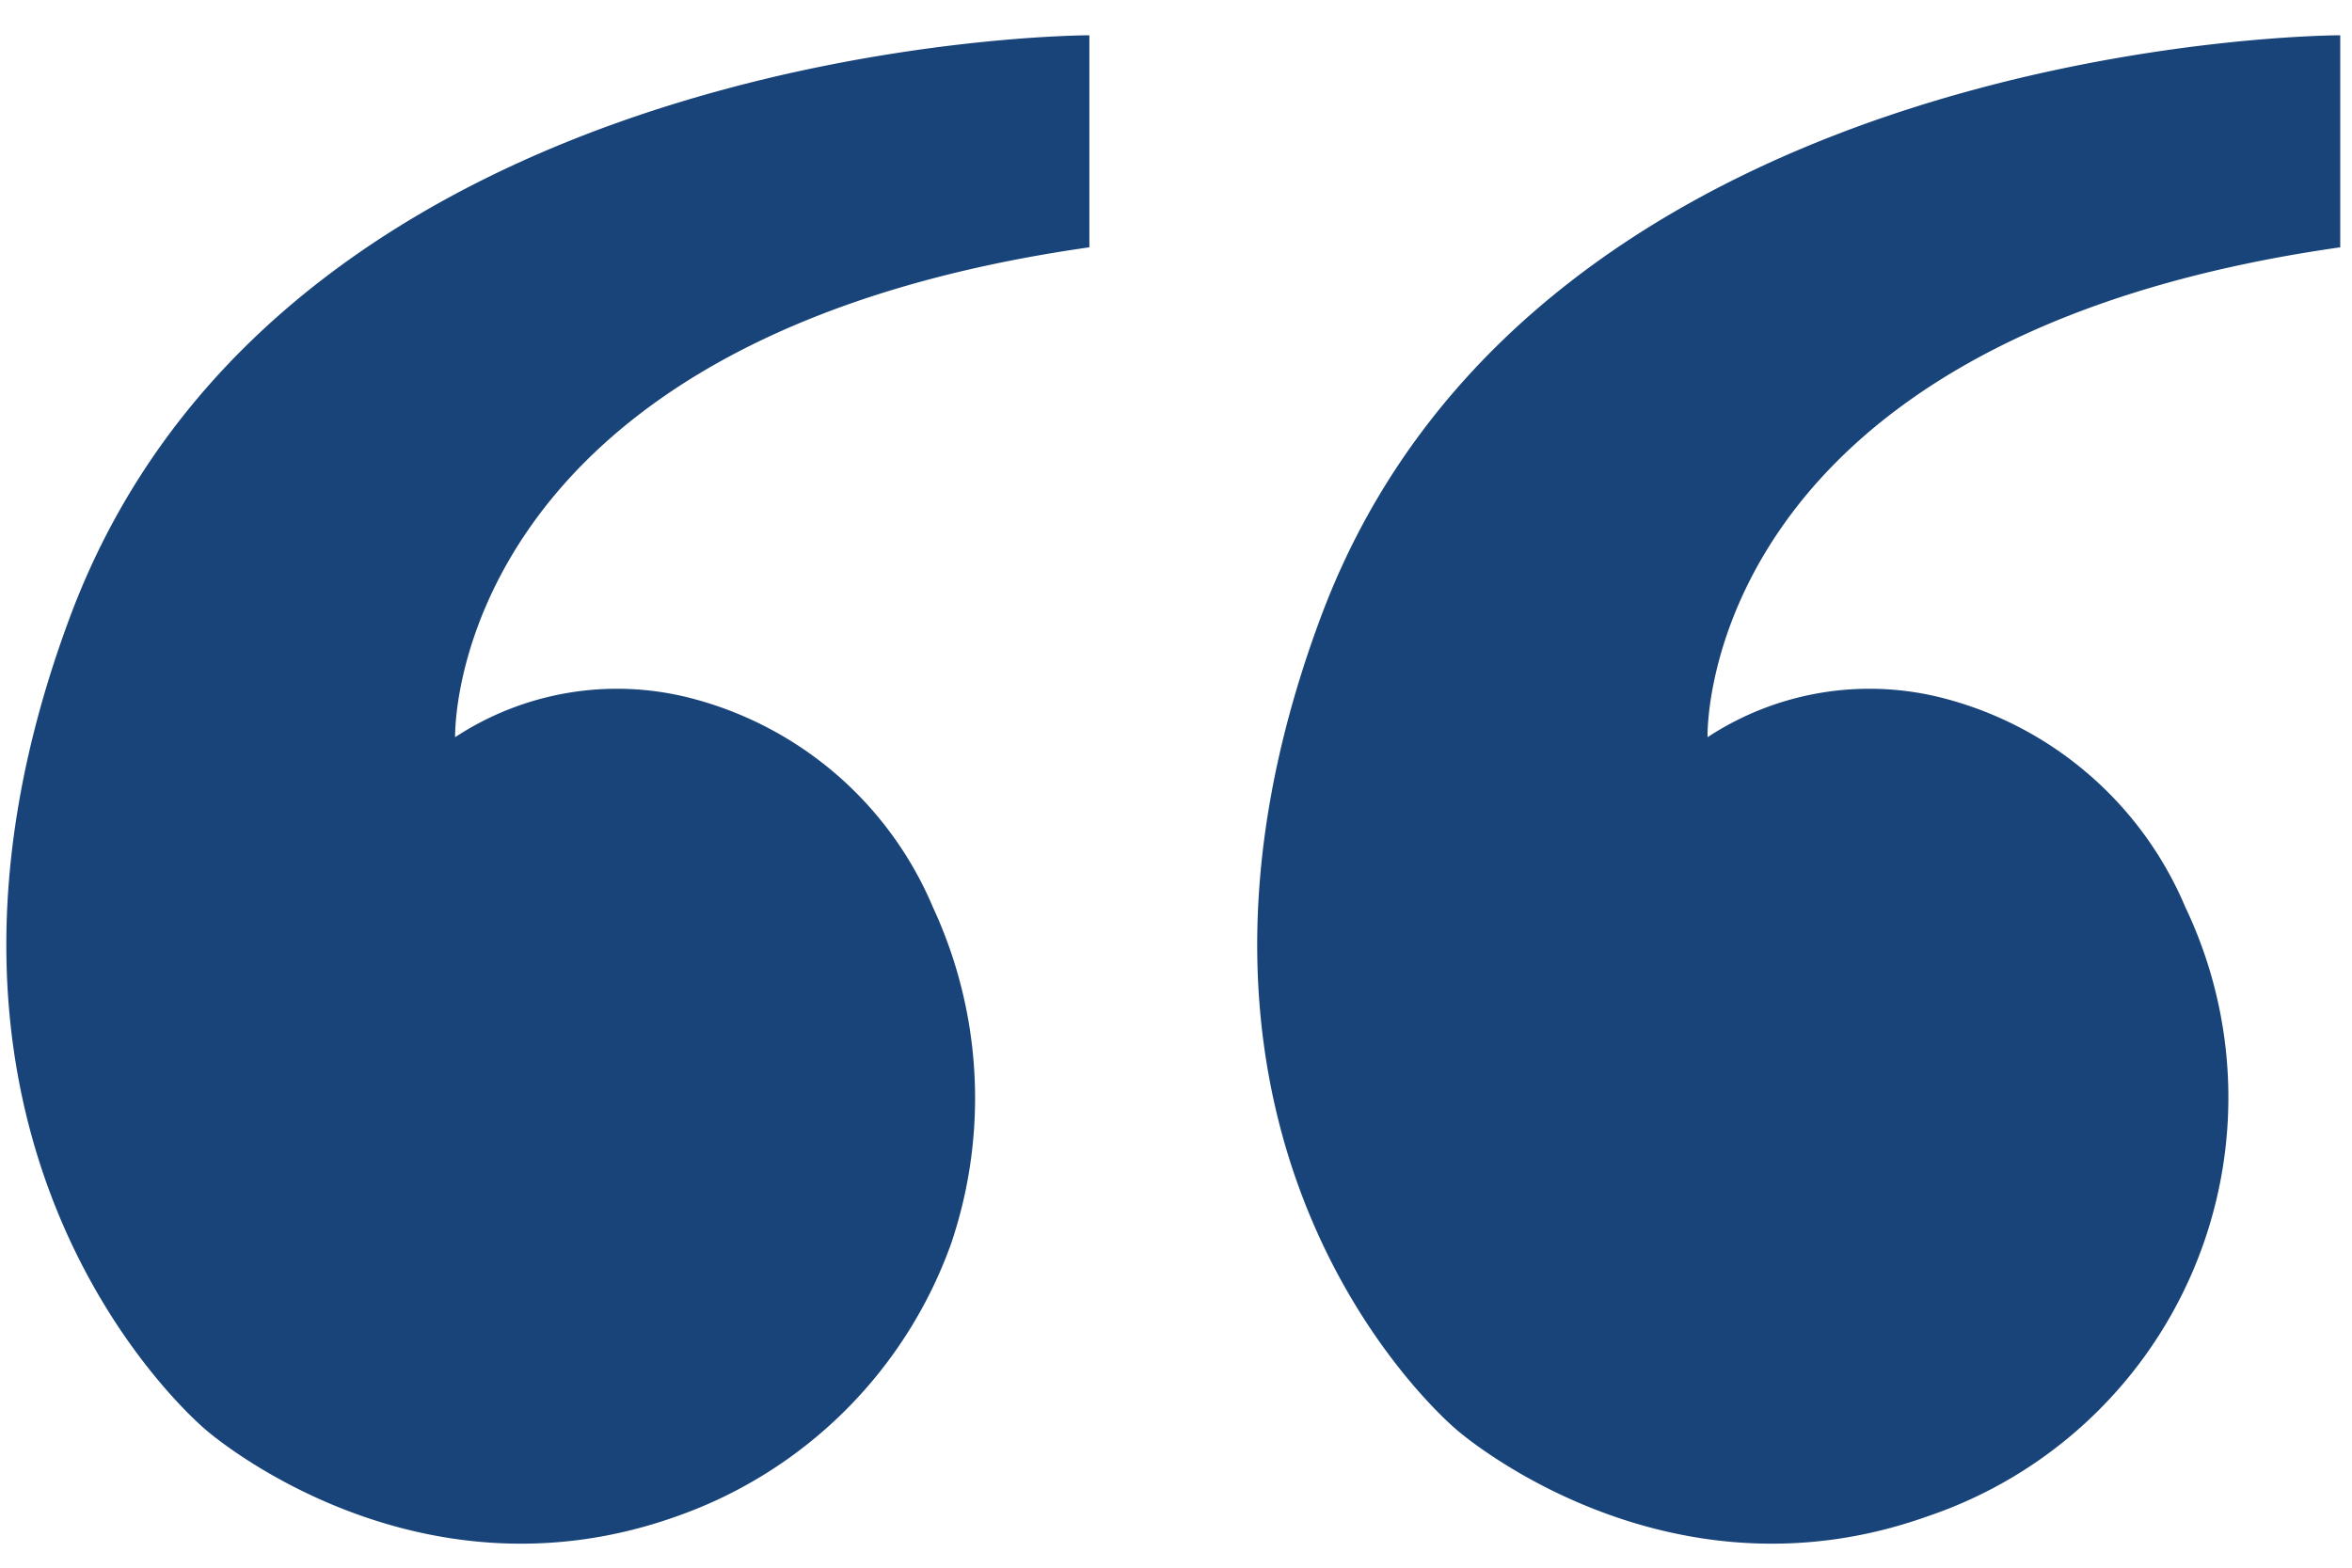
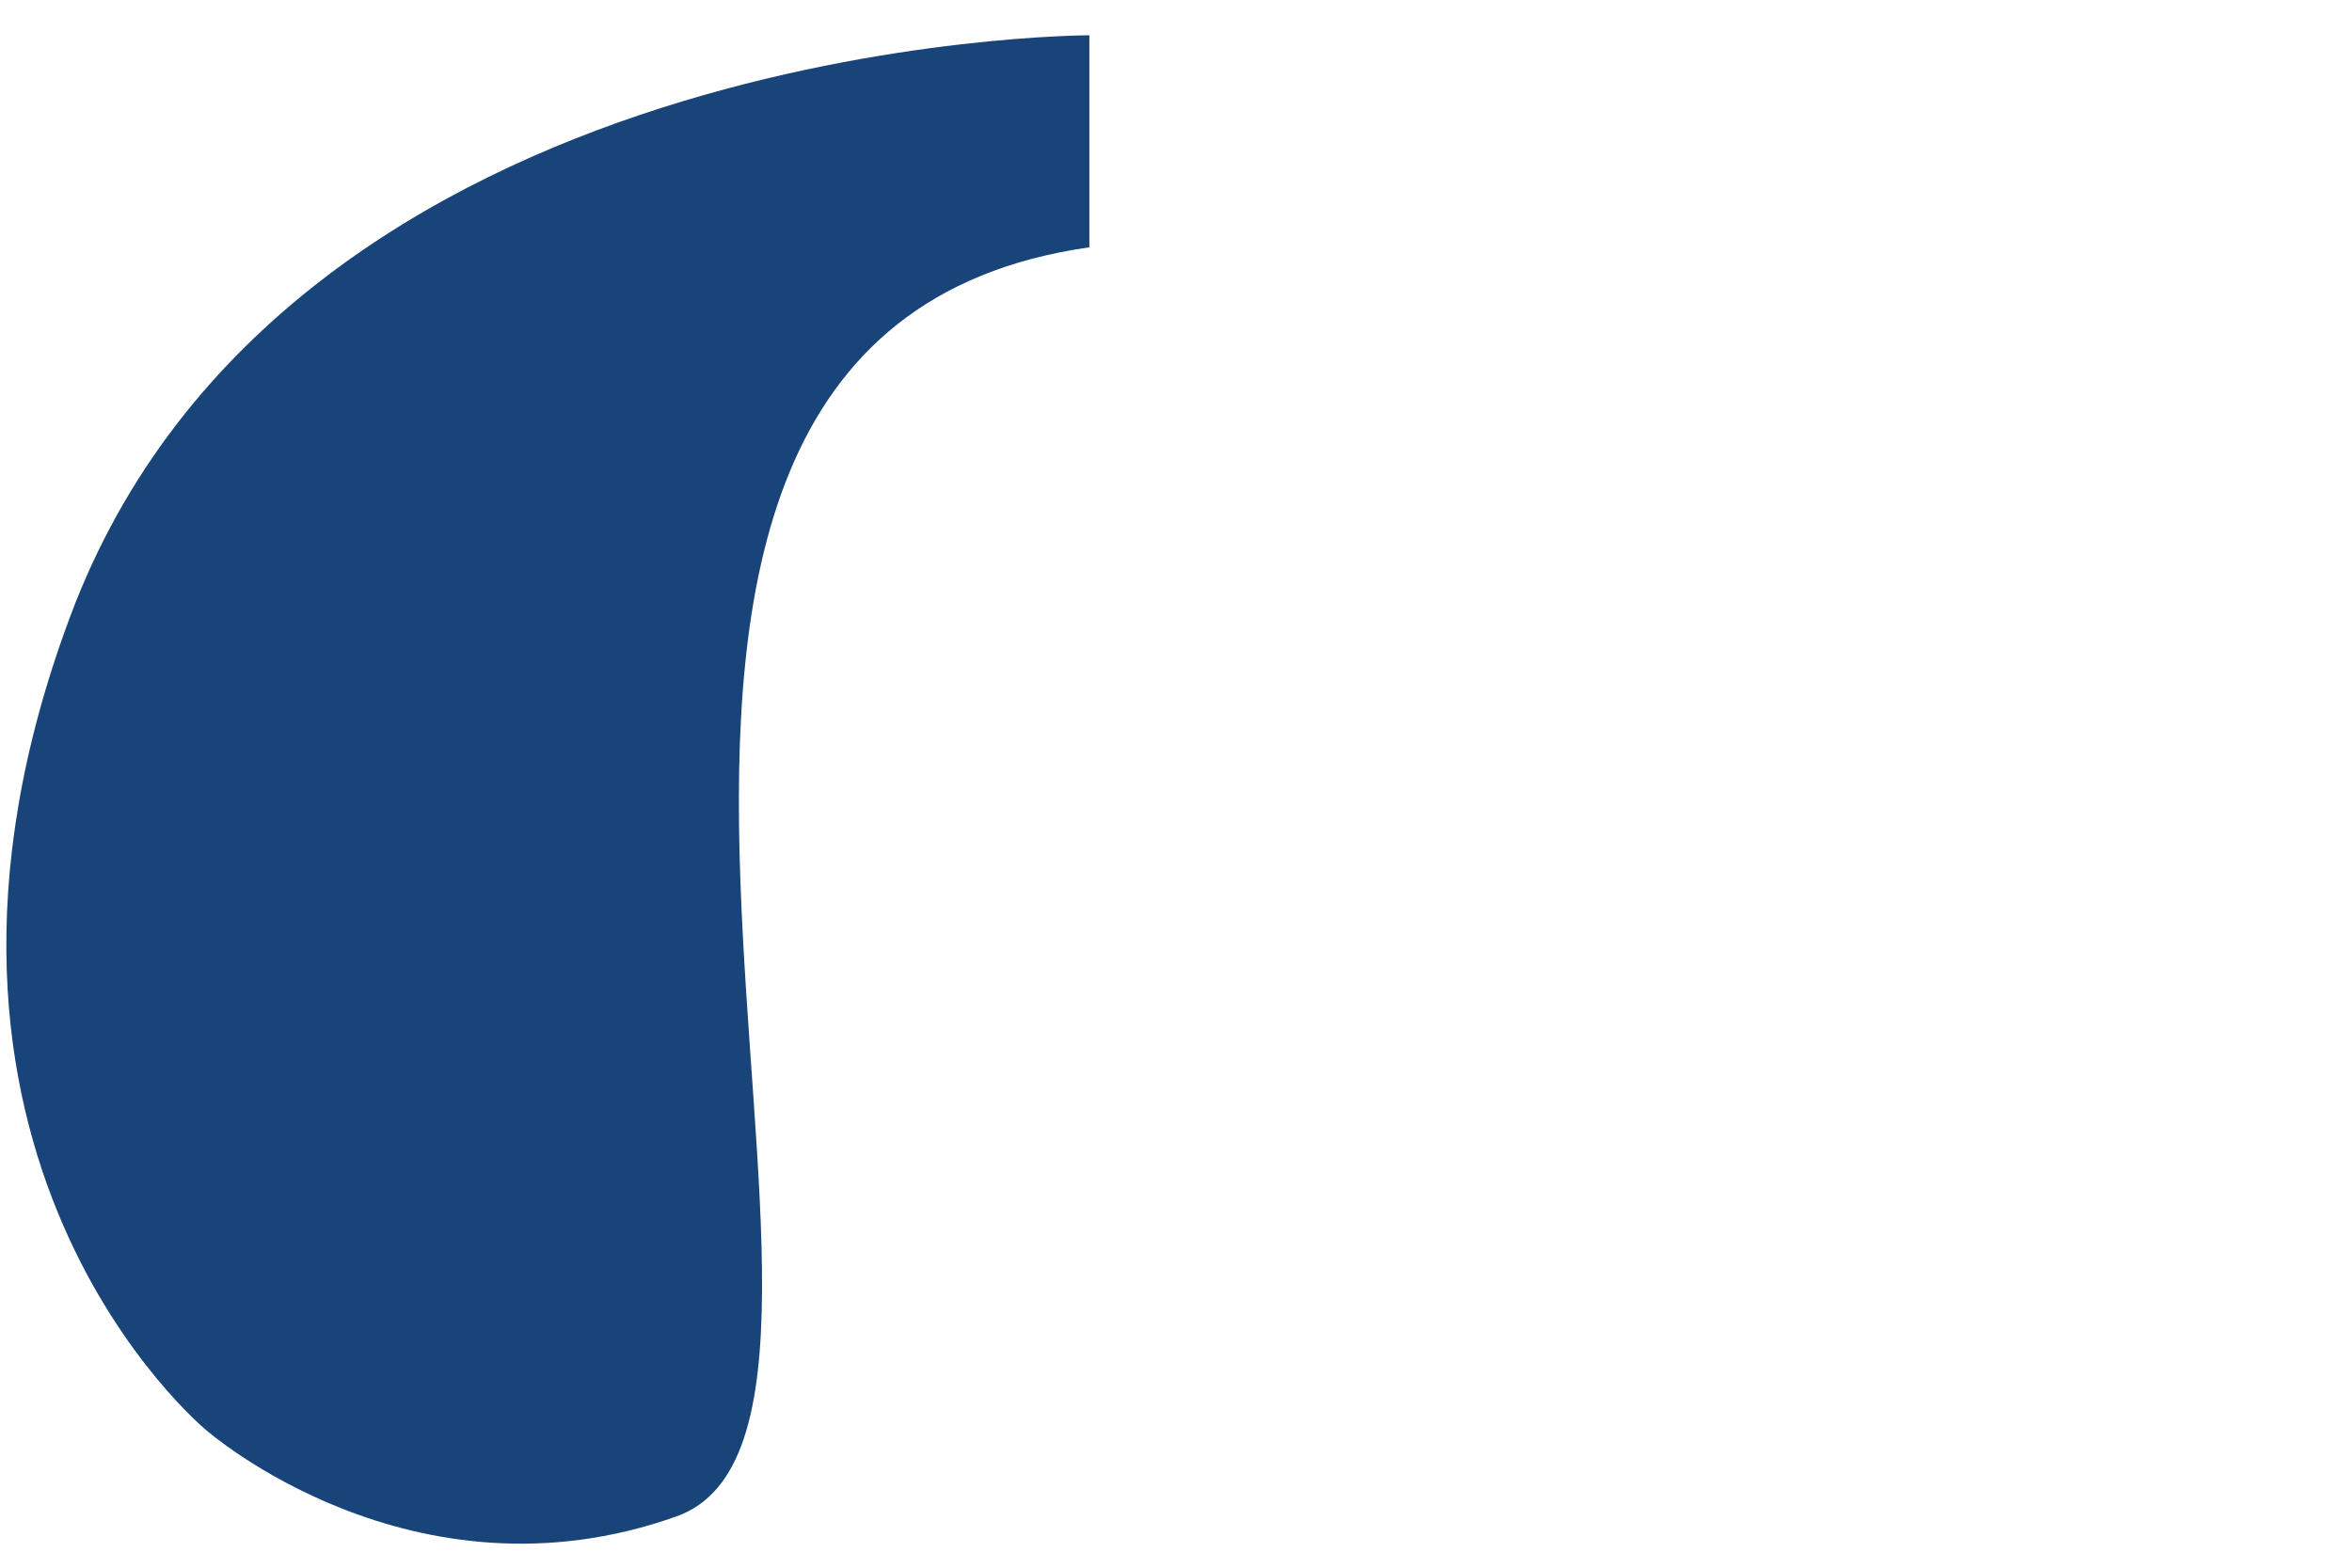
<svg xmlns="http://www.w3.org/2000/svg" id="Layer_1" data-name="Layer 1" viewBox="0 0 60 40">
  <defs>
    <style>.cls-1{fill:#18447a;}</style>
  </defs>
-   <path class="cls-1" d="M27.79,6.31l0-5.41s-20.46,0-26,14.83c-5.12,13.7,3.47,20.76,3.47,20.76s5.25,4.61,12,2.2a11.47,11.47,0,0,0,7-6.95,11.57,11.57,0,0,0-.46-8.59,9.2,9.2,0,0,0-6.19-5.34,7.52,7.52,0,0,0-6,1S11.34,8.65,27.79,6.31Z" />
-   <path class="cls-1" d="M59.7,6.31l0-5.41s-20.46,0-26,14.83c-5.12,13.7,3.47,20.76,3.47,20.76s5.25,4.61,12,2.2a11.28,11.28,0,0,0,6.58-15.54,9.2,9.2,0,0,0-6.19-5.34,7.52,7.52,0,0,0-6,1S43.25,8.65,59.7,6.31Z" />
+   <path class="cls-1" d="M27.79,6.31l0-5.41s-20.46,0-26,14.83c-5.12,13.7,3.47,20.76,3.47,20.76s5.25,4.61,12,2.2S11.34,8.65,27.79,6.31Z" />
</svg>